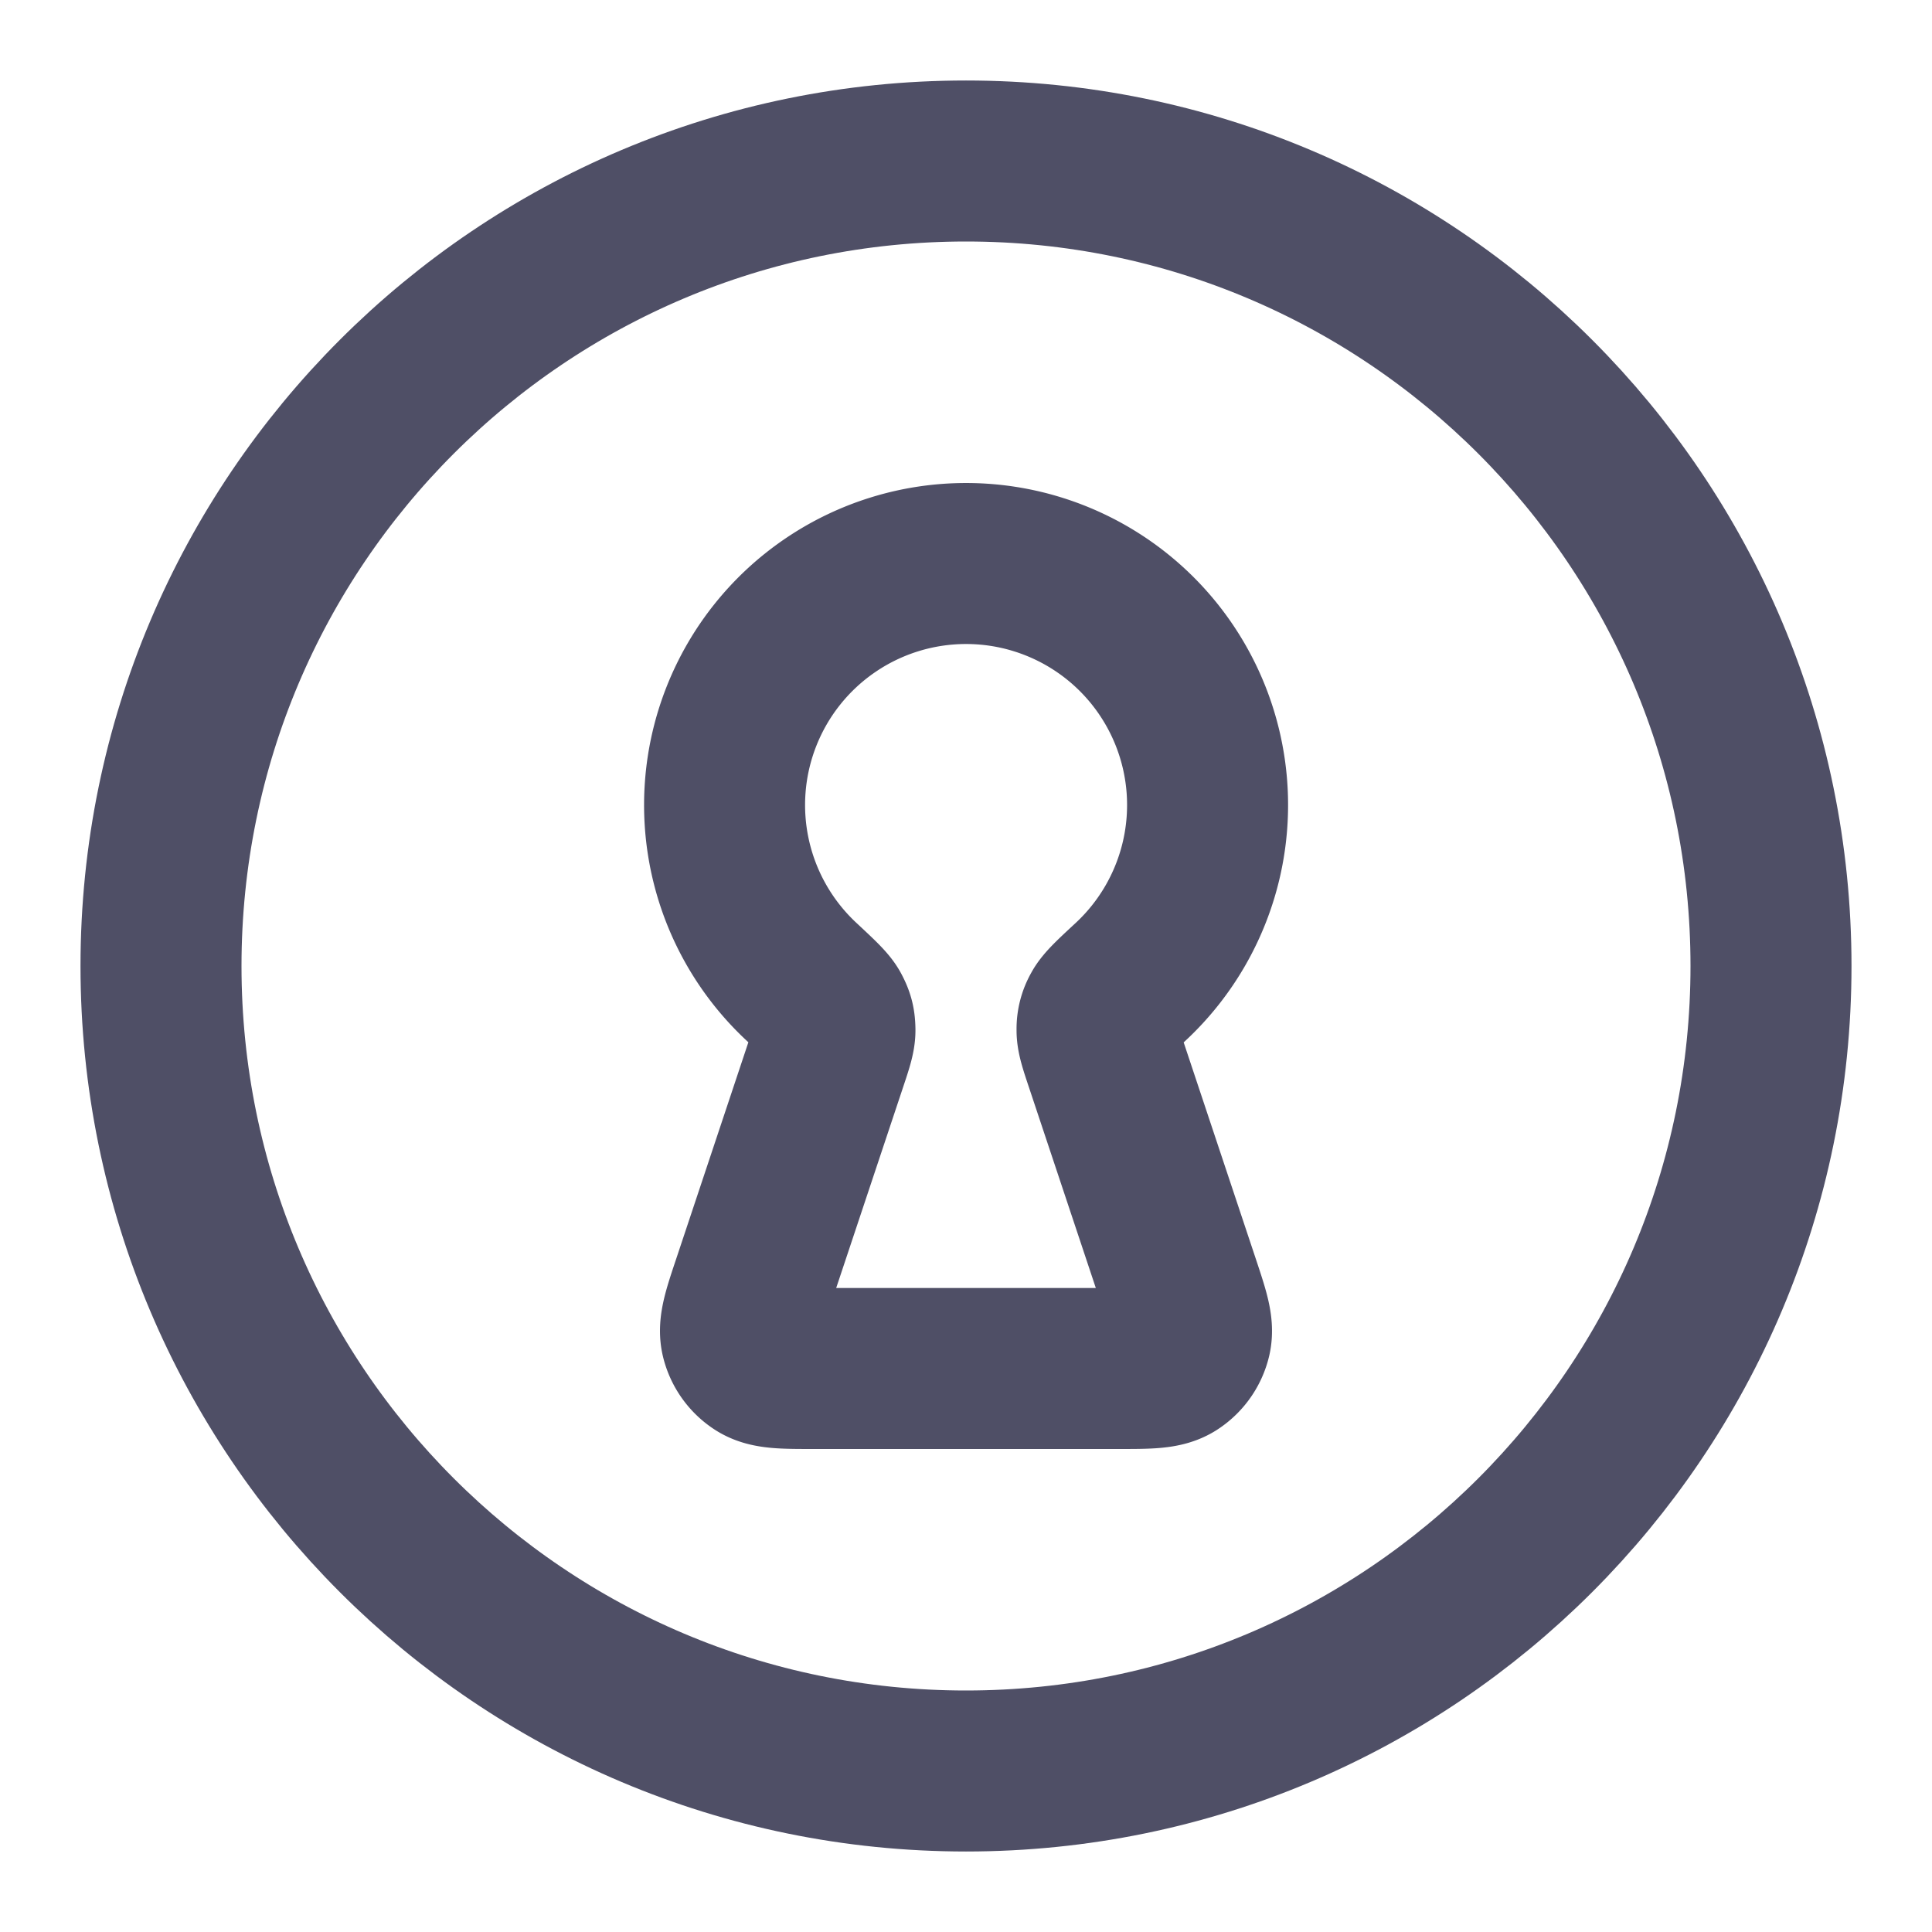
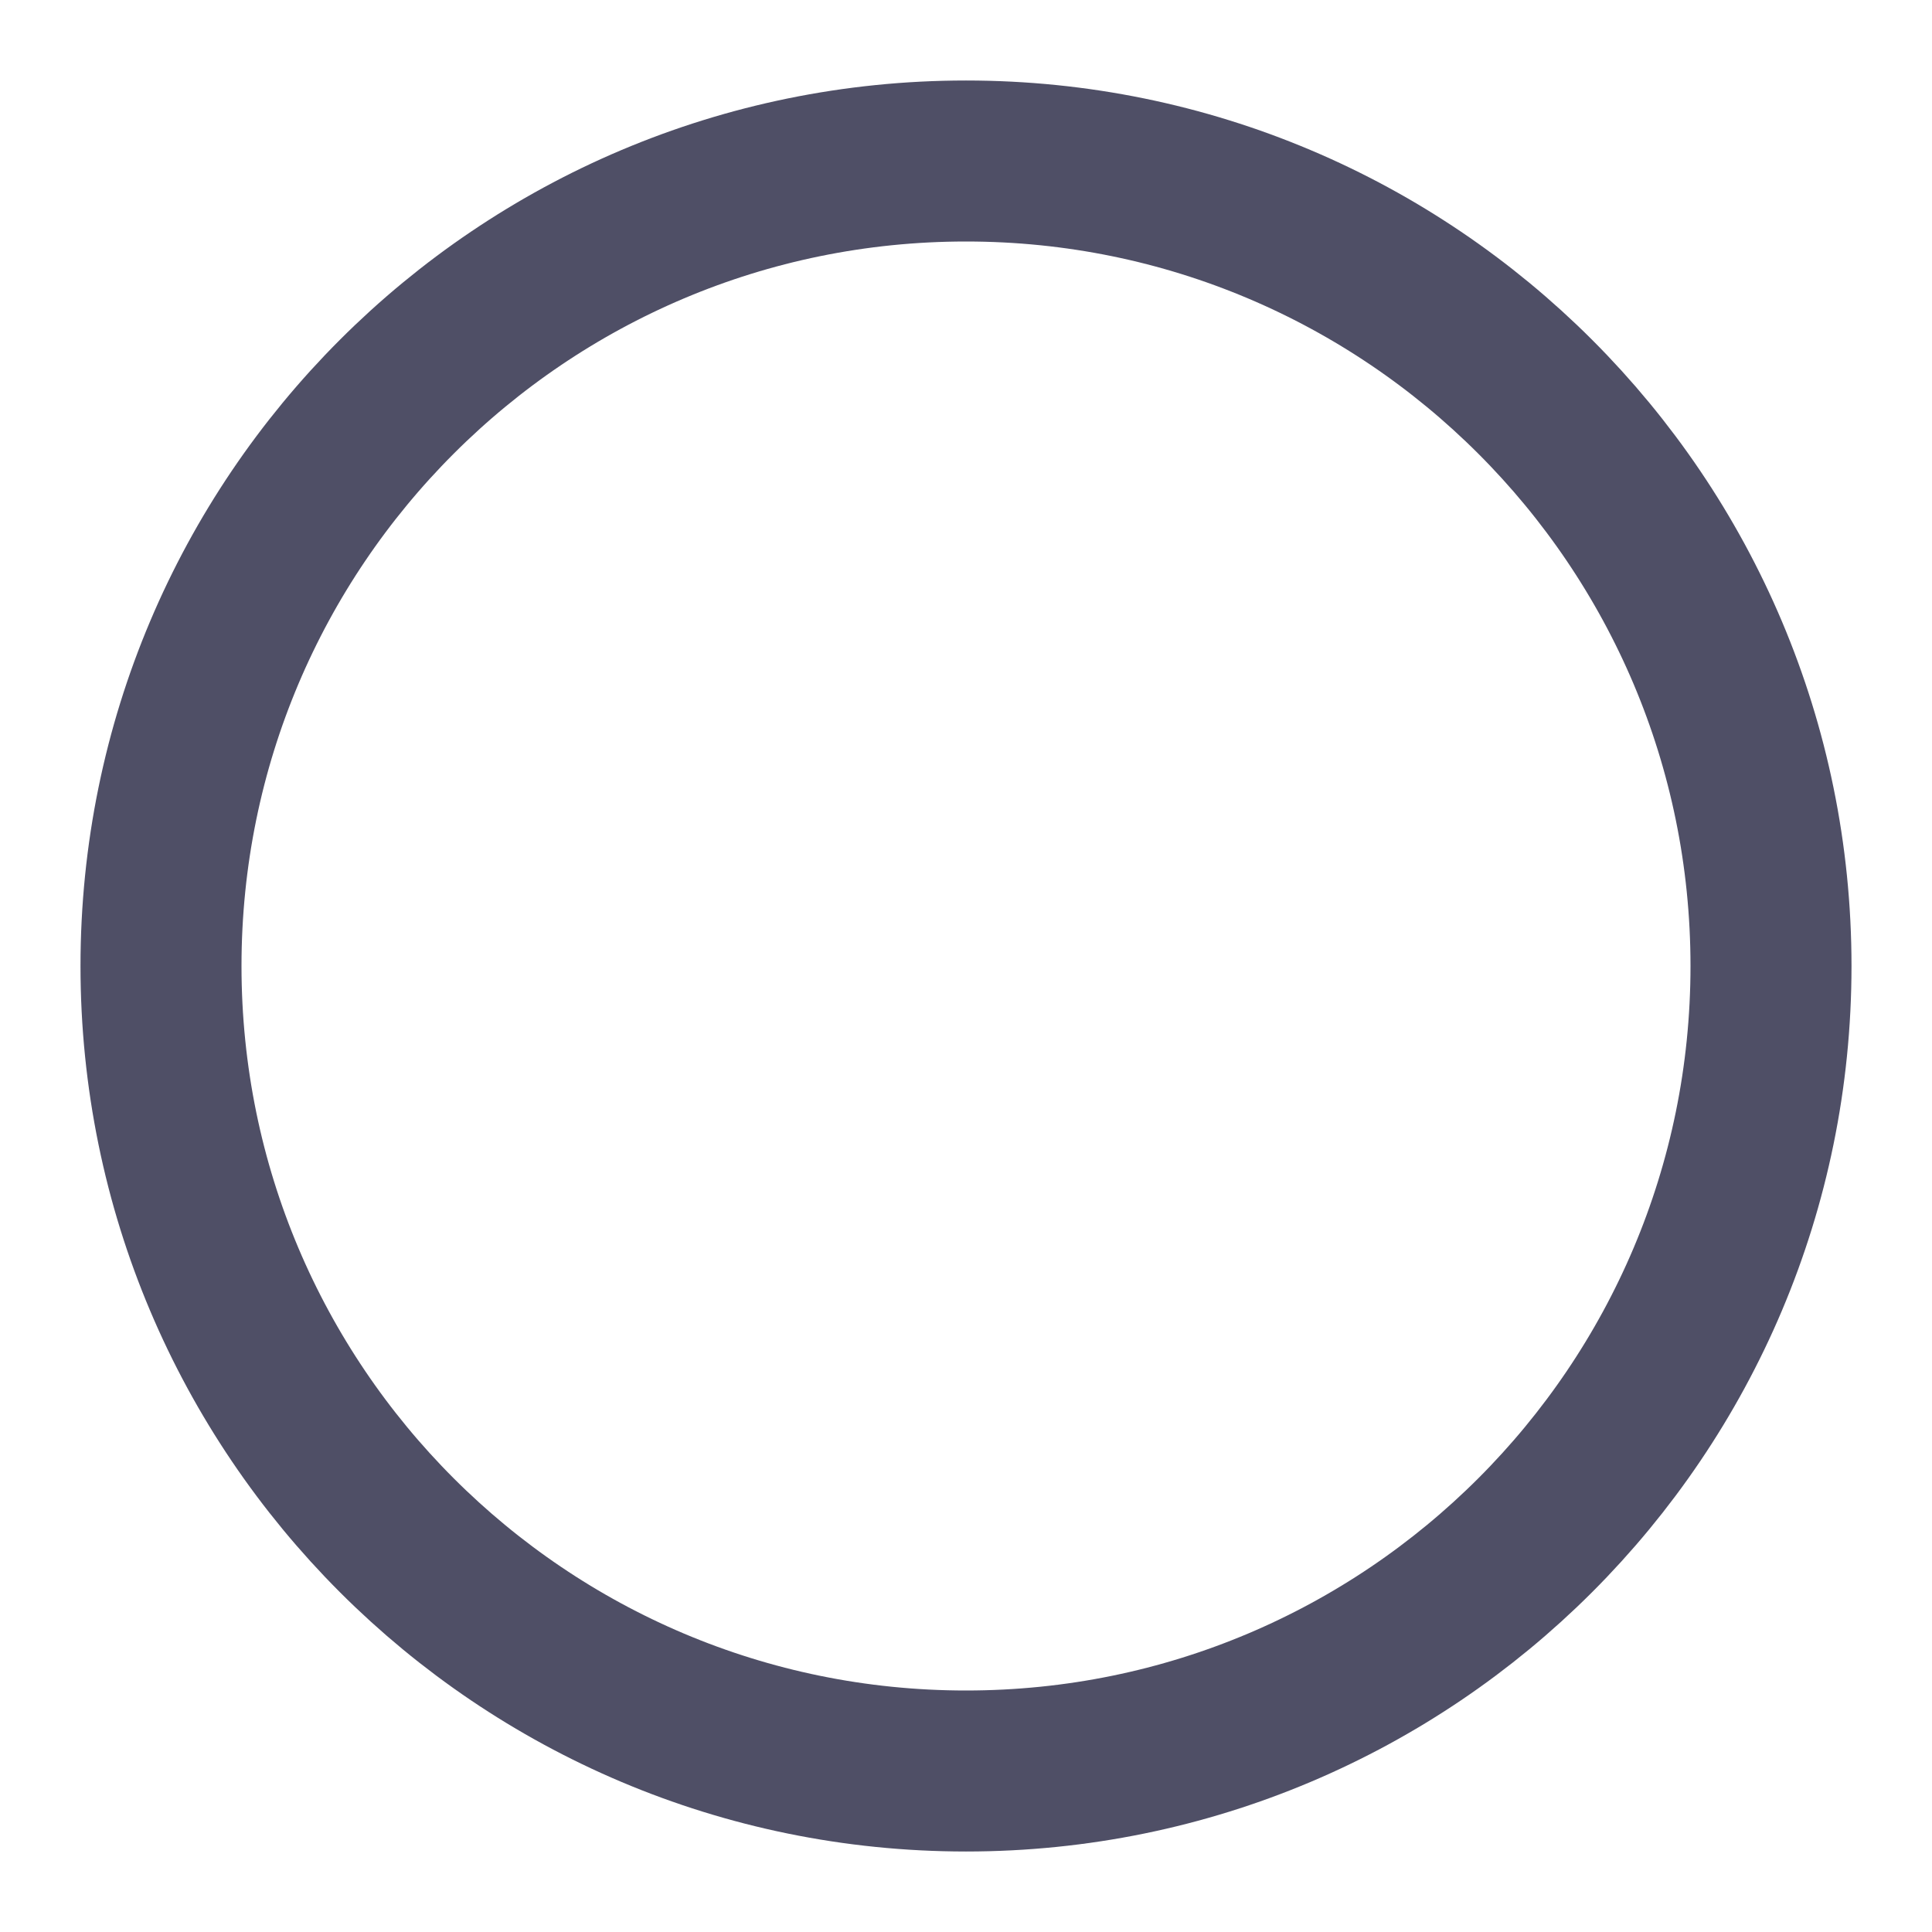
<svg xmlns="http://www.w3.org/2000/svg" width="24" height="24" fill="none">
  <path stroke="#4F4F66" stroke-linecap="round" stroke-linejoin="round" stroke-width="2" d="M12 22c5.523 0 10-4.477 10-10S17.523 2 12 2 2 6.477 2 12s4.477 10 10 10z" />
-   <path stroke="#4F4F66" stroke-linecap="round" stroke-linejoin="round" stroke-width="2" d="M13.732 13.195c-.071-.212-.106-.318-.104-.404a.422.422 0 0 1 .056-.22c.04-.077.146-.176.36-.374a3 3 0 1 0-4.086 0c.212.198.319.297.358.374.042.08.054.129.056.22.002.086-.033.192-.104.404l-.917 2.752c-.119.355-.178.533-.142.675a.5.5 0 0 0 .216.3c.123.078.31.078.685.078h3.78c.375 0 .562 0 .685-.078a.5.5 0 0 0 .216-.3c.036-.142-.024-.32-.142-.675l-.917-2.752z" />
</svg>